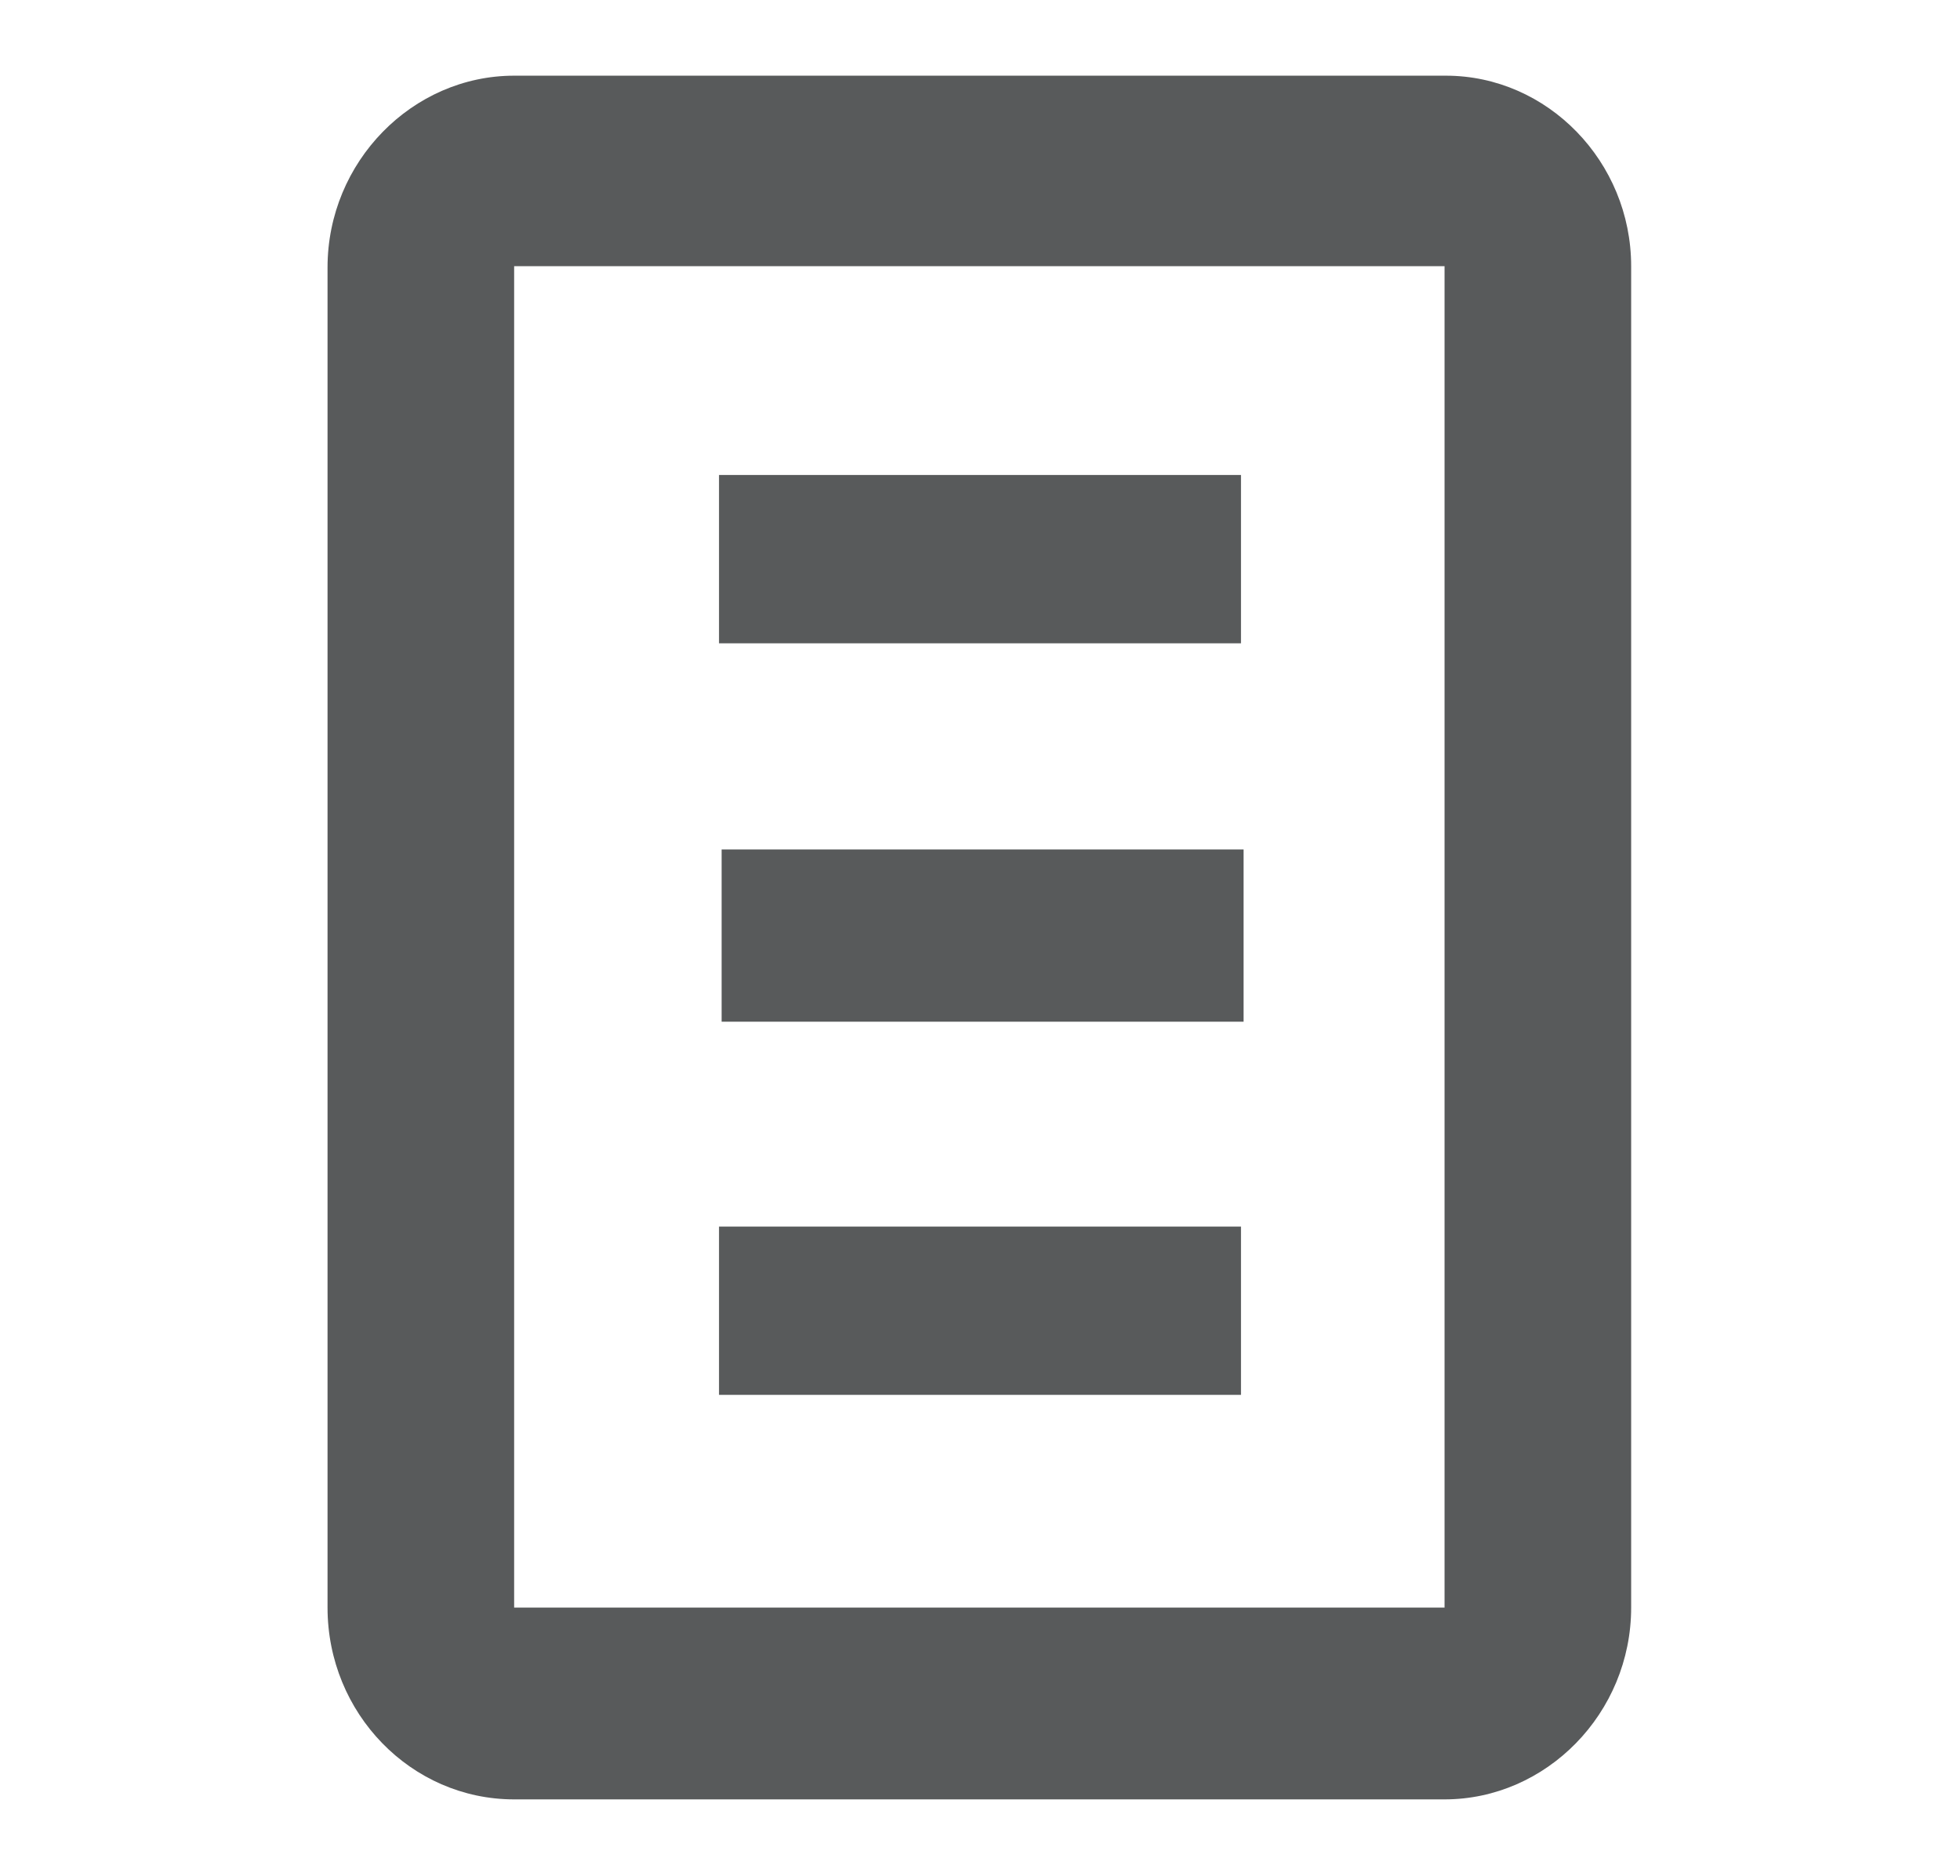
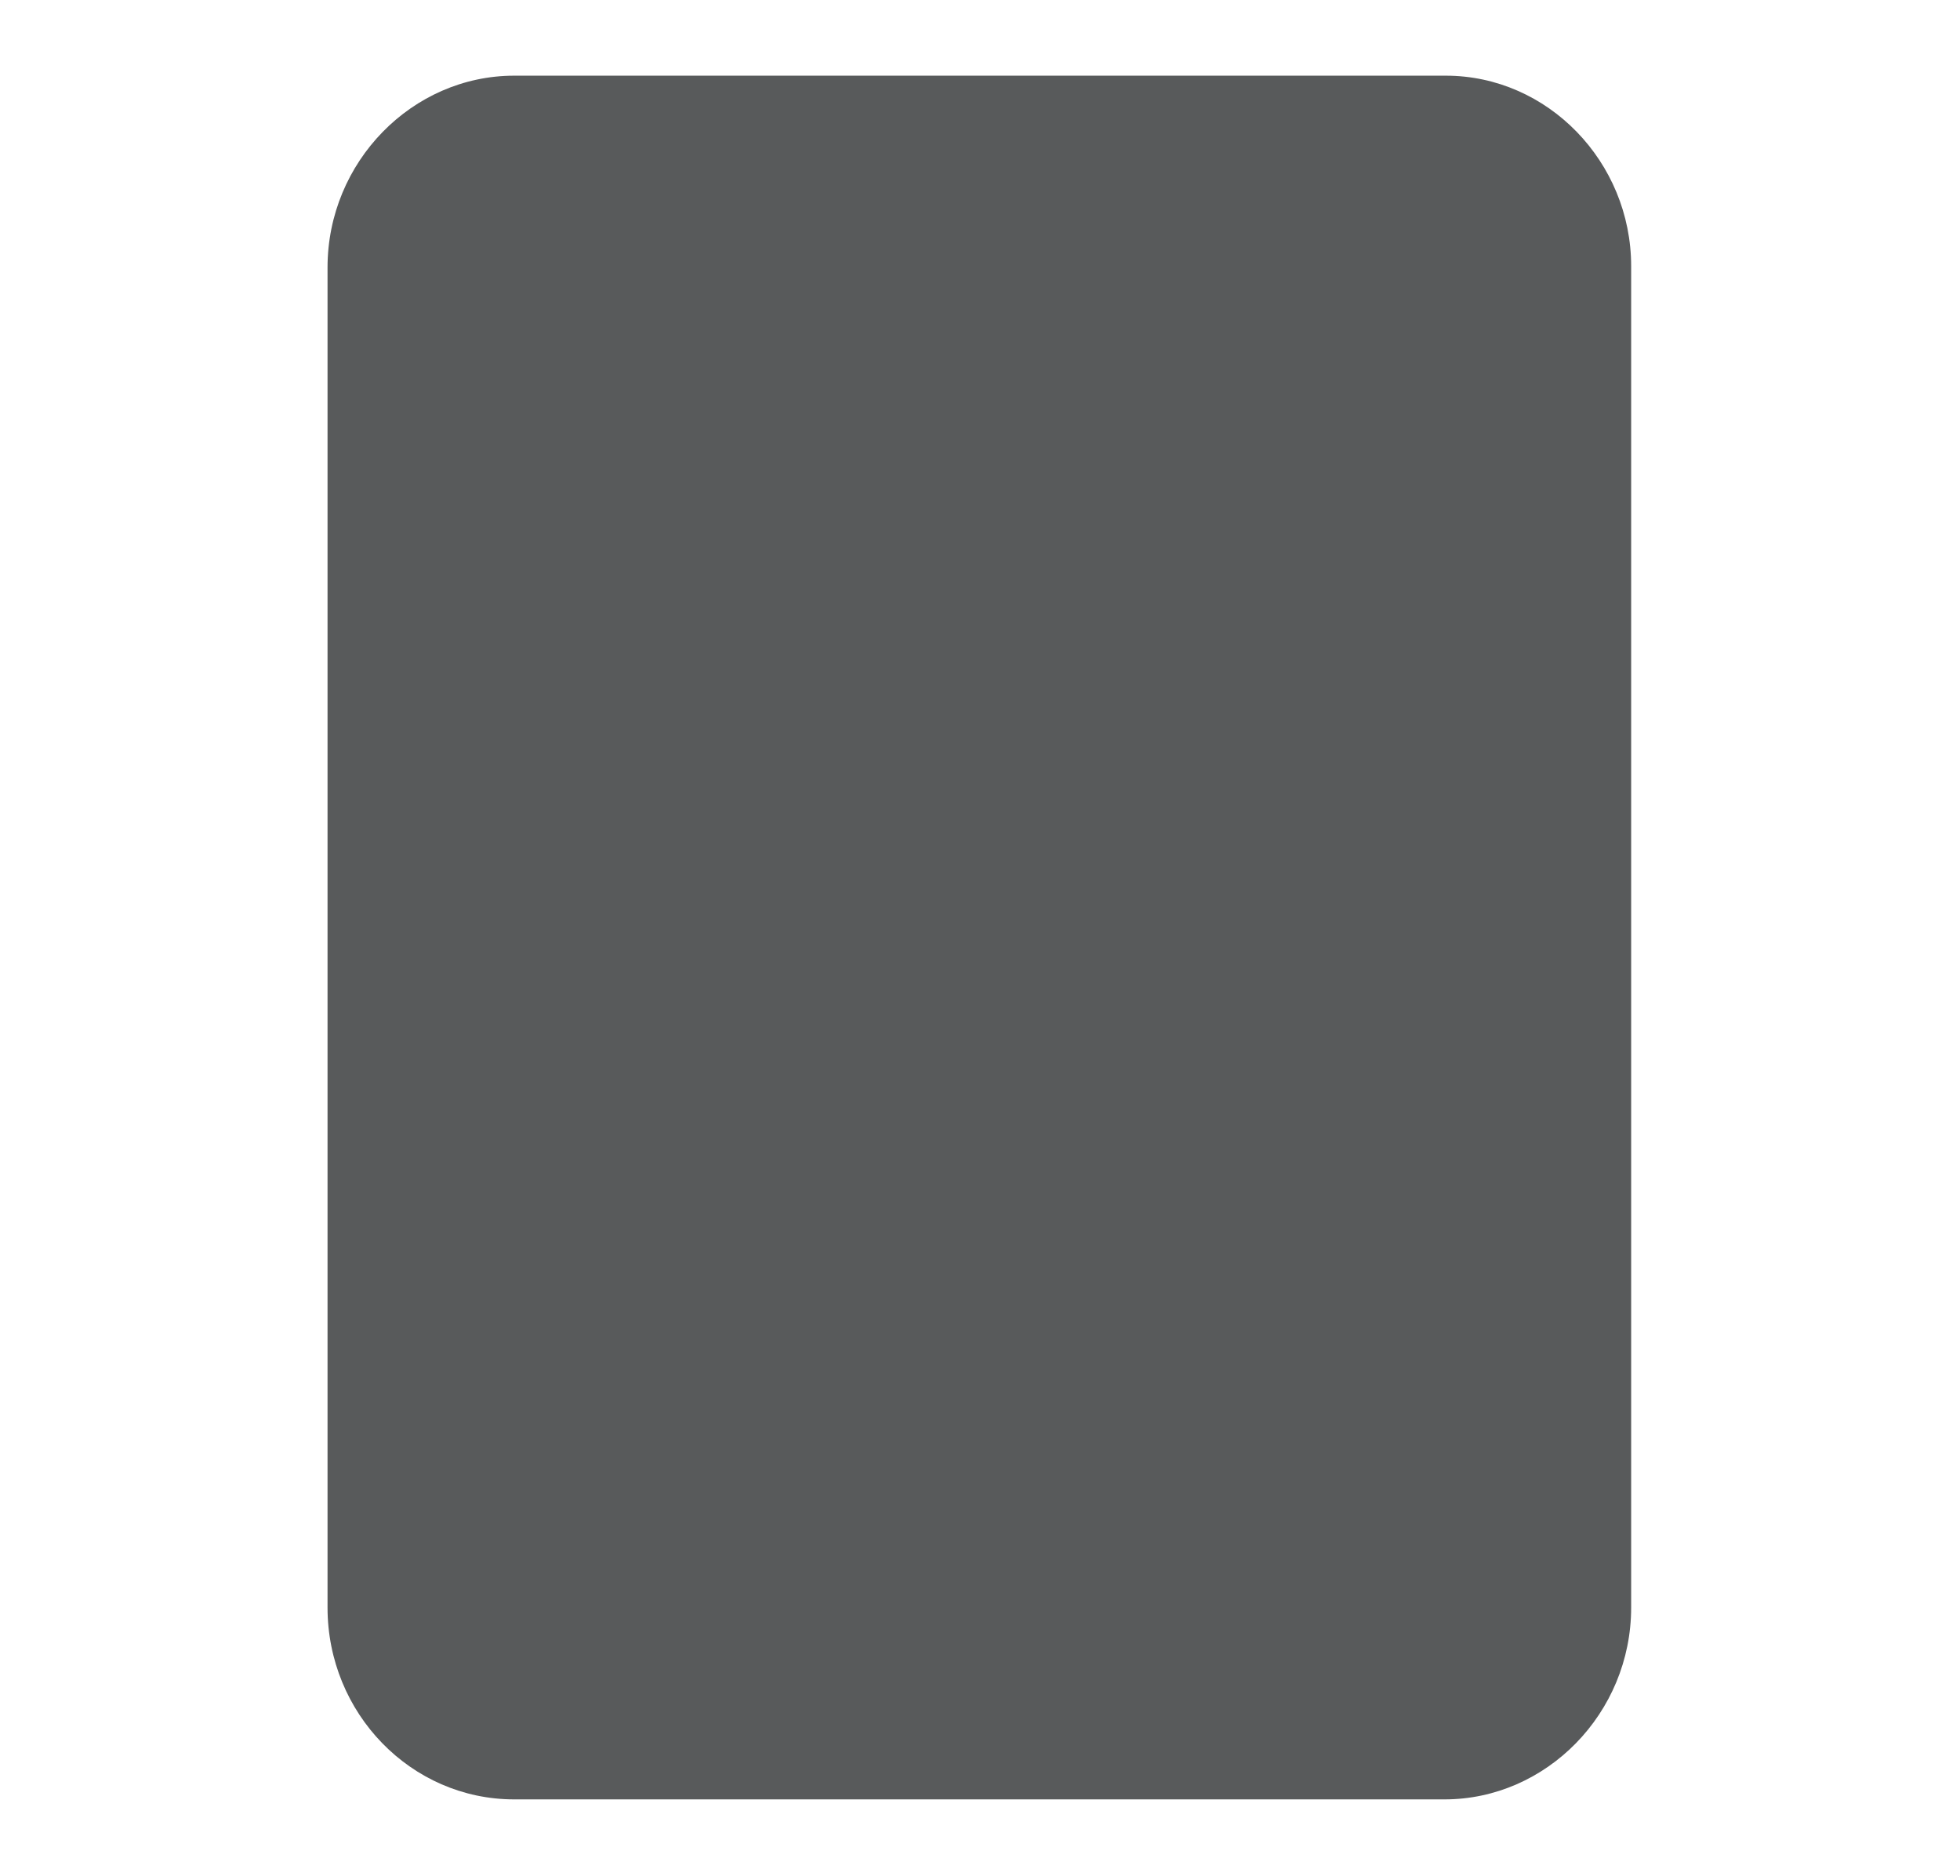
<svg xmlns="http://www.w3.org/2000/svg" version="1.1" id="Layer_1" x="0px" y="0px" viewBox="0 0 150.2 143.8" style="enable-background:new 0 0 150.2 143.8;" xml:space="preserve">
  <style type="text/css">
	.st0{fill:#585A5B;}
</style>
  <g>
-     <path class="st0" d="M55.3,78.3h40V65.1h-40C55.3,65.1,55.3,78.3,55.3,78.3z M110.8,5.8H39.4c-7.8,0-14.3,6.6-14.3,14.7v102.7   c0,8.1,6.4,14.7,14.3,14.7h71.3c7.8,0,14.3-6.6,14.3-14.7V20.4C125,12.4,118.6,5.8,110.8,5.8z M110.8,123.2H39.4V20.4h71.3V123.2z    M95.1,36.4h-40v12.9h40V36.4z M95.1,94h-40v12.9h40V94z" />
+     <path class="st0" d="M55.3,78.3h40V65.1h-40C55.3,65.1,55.3,78.3,55.3,78.3z M110.8,5.8H39.4c-7.8,0-14.3,6.6-14.3,14.7v102.7   c0,8.1,6.4,14.7,14.3,14.7h71.3c7.8,0,14.3-6.6,14.3-14.7V20.4C125,12.4,118.6,5.8,110.8,5.8z M110.8,123.2H39.4V20.4V123.2z    M95.1,36.4h-40v12.9h40V36.4z M95.1,94h-40v12.9h40V94z" />
  </g>
</svg>